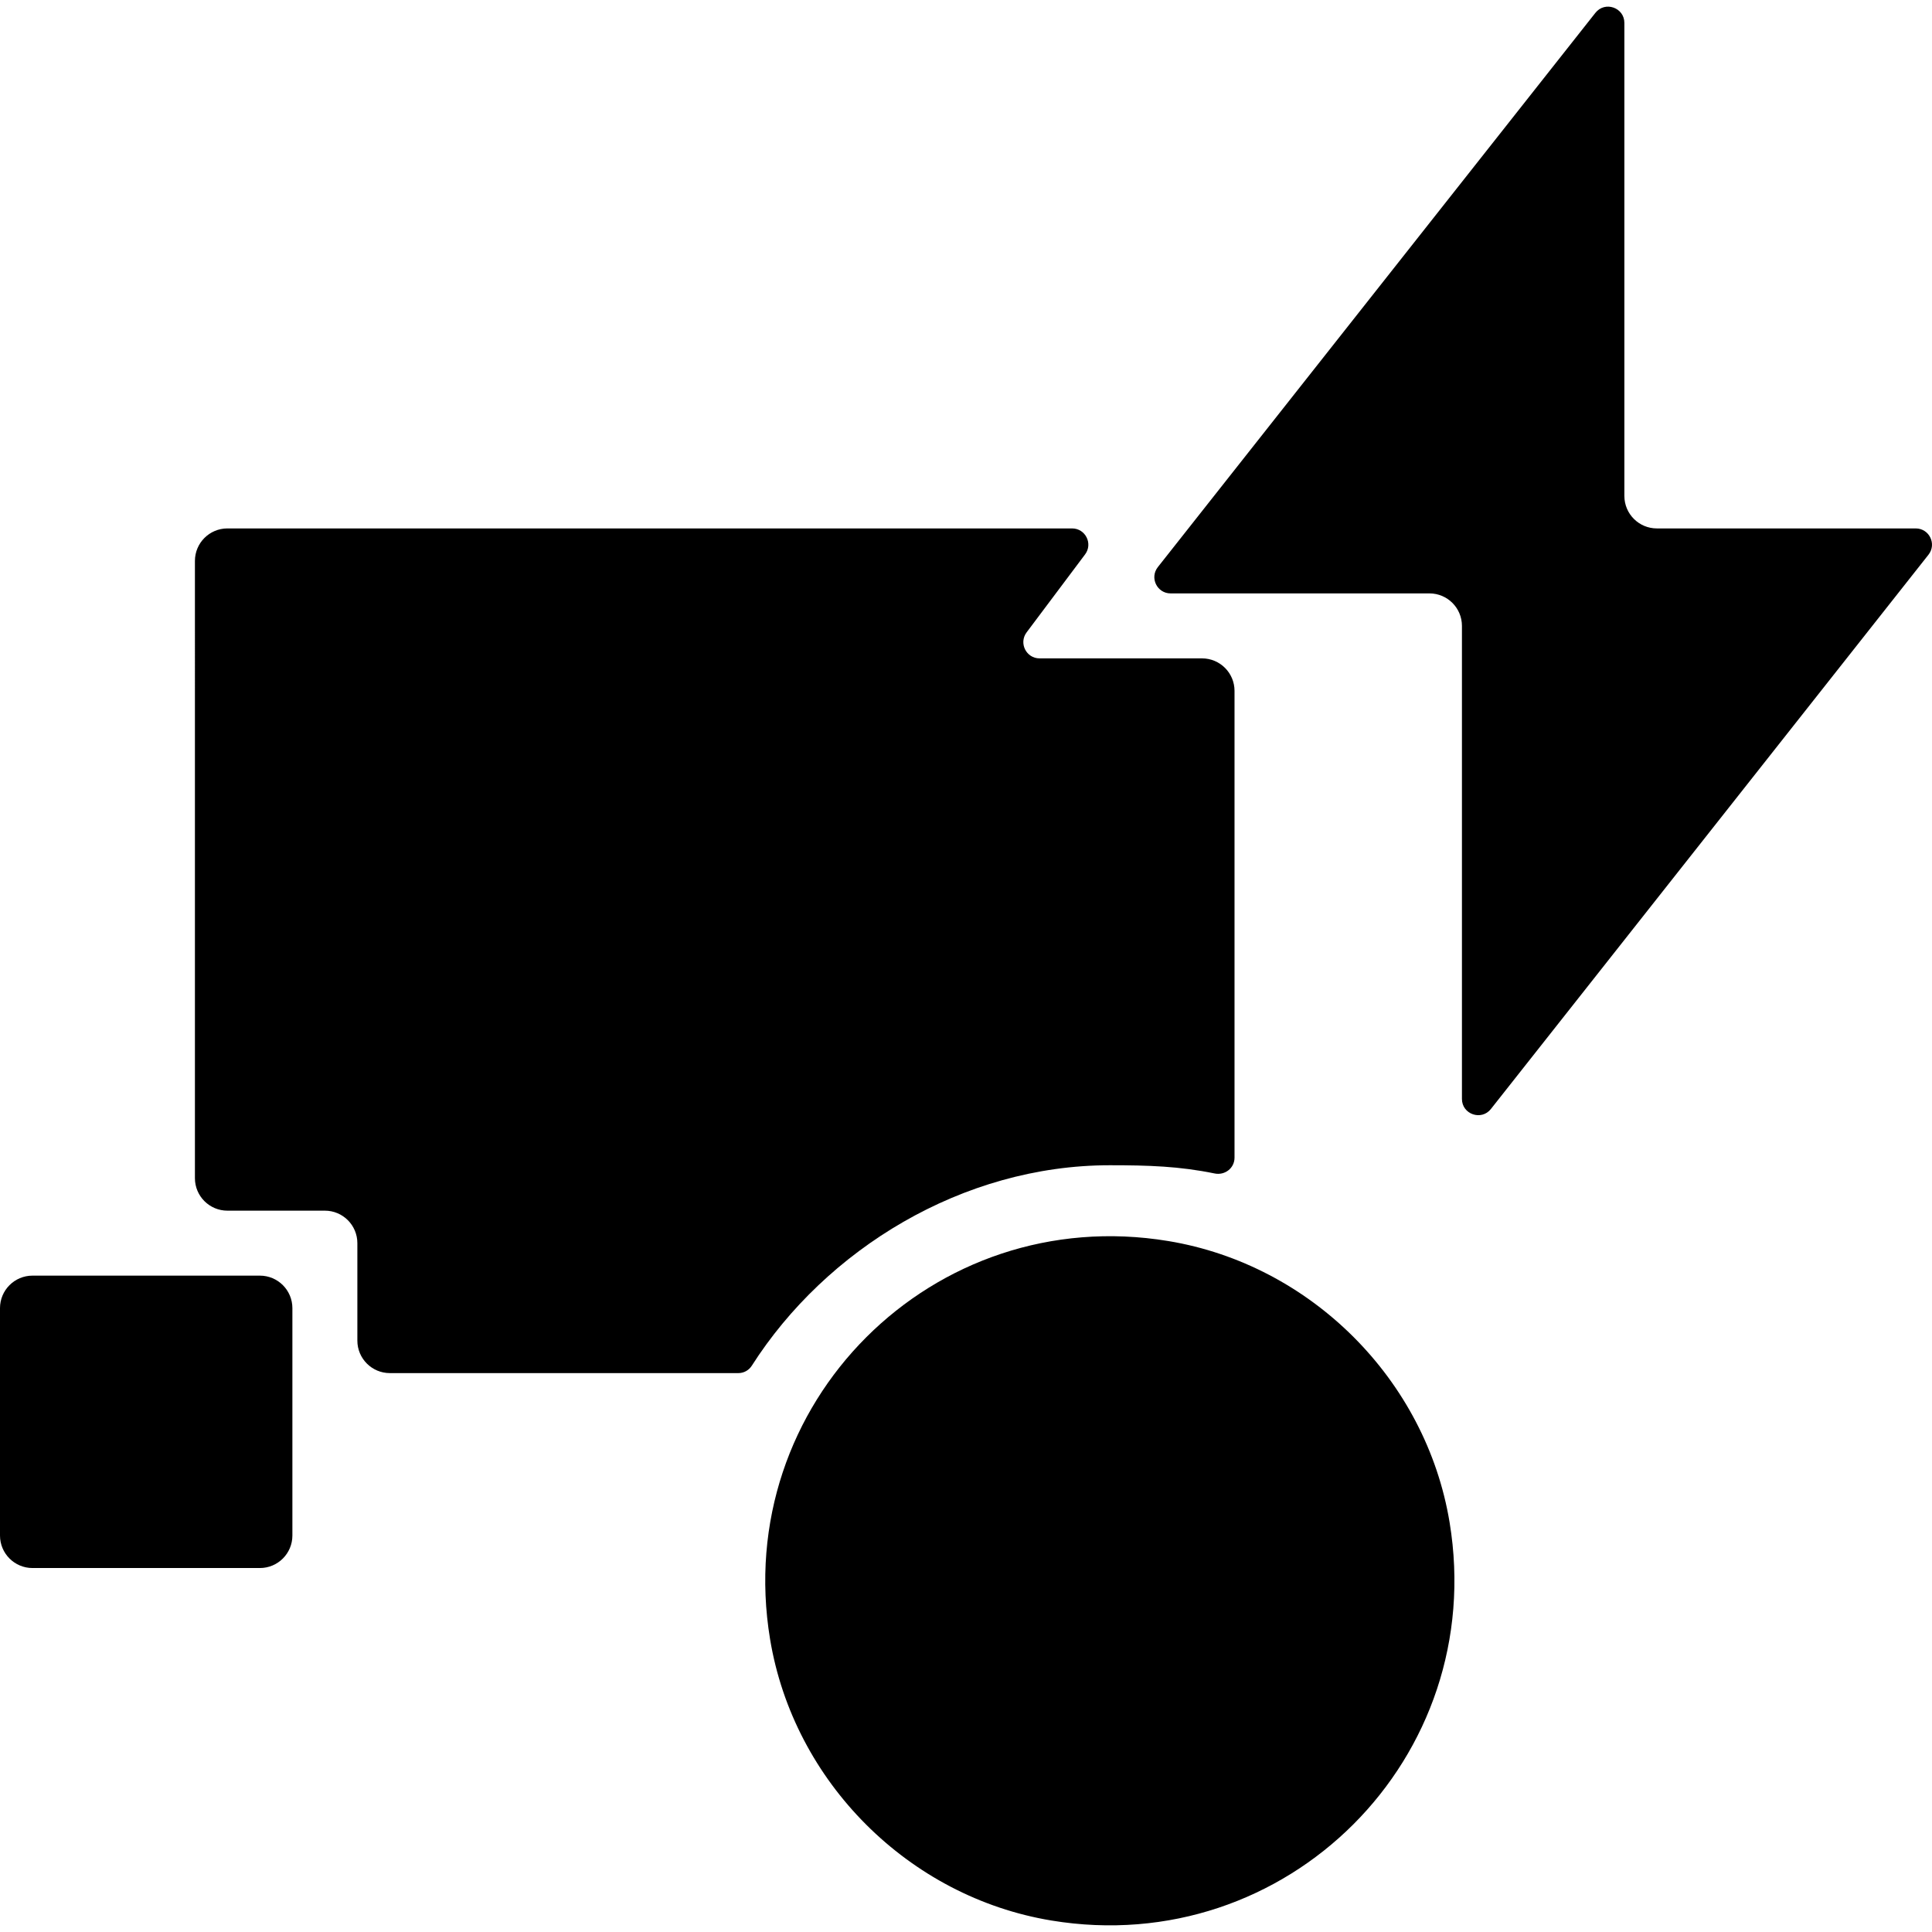
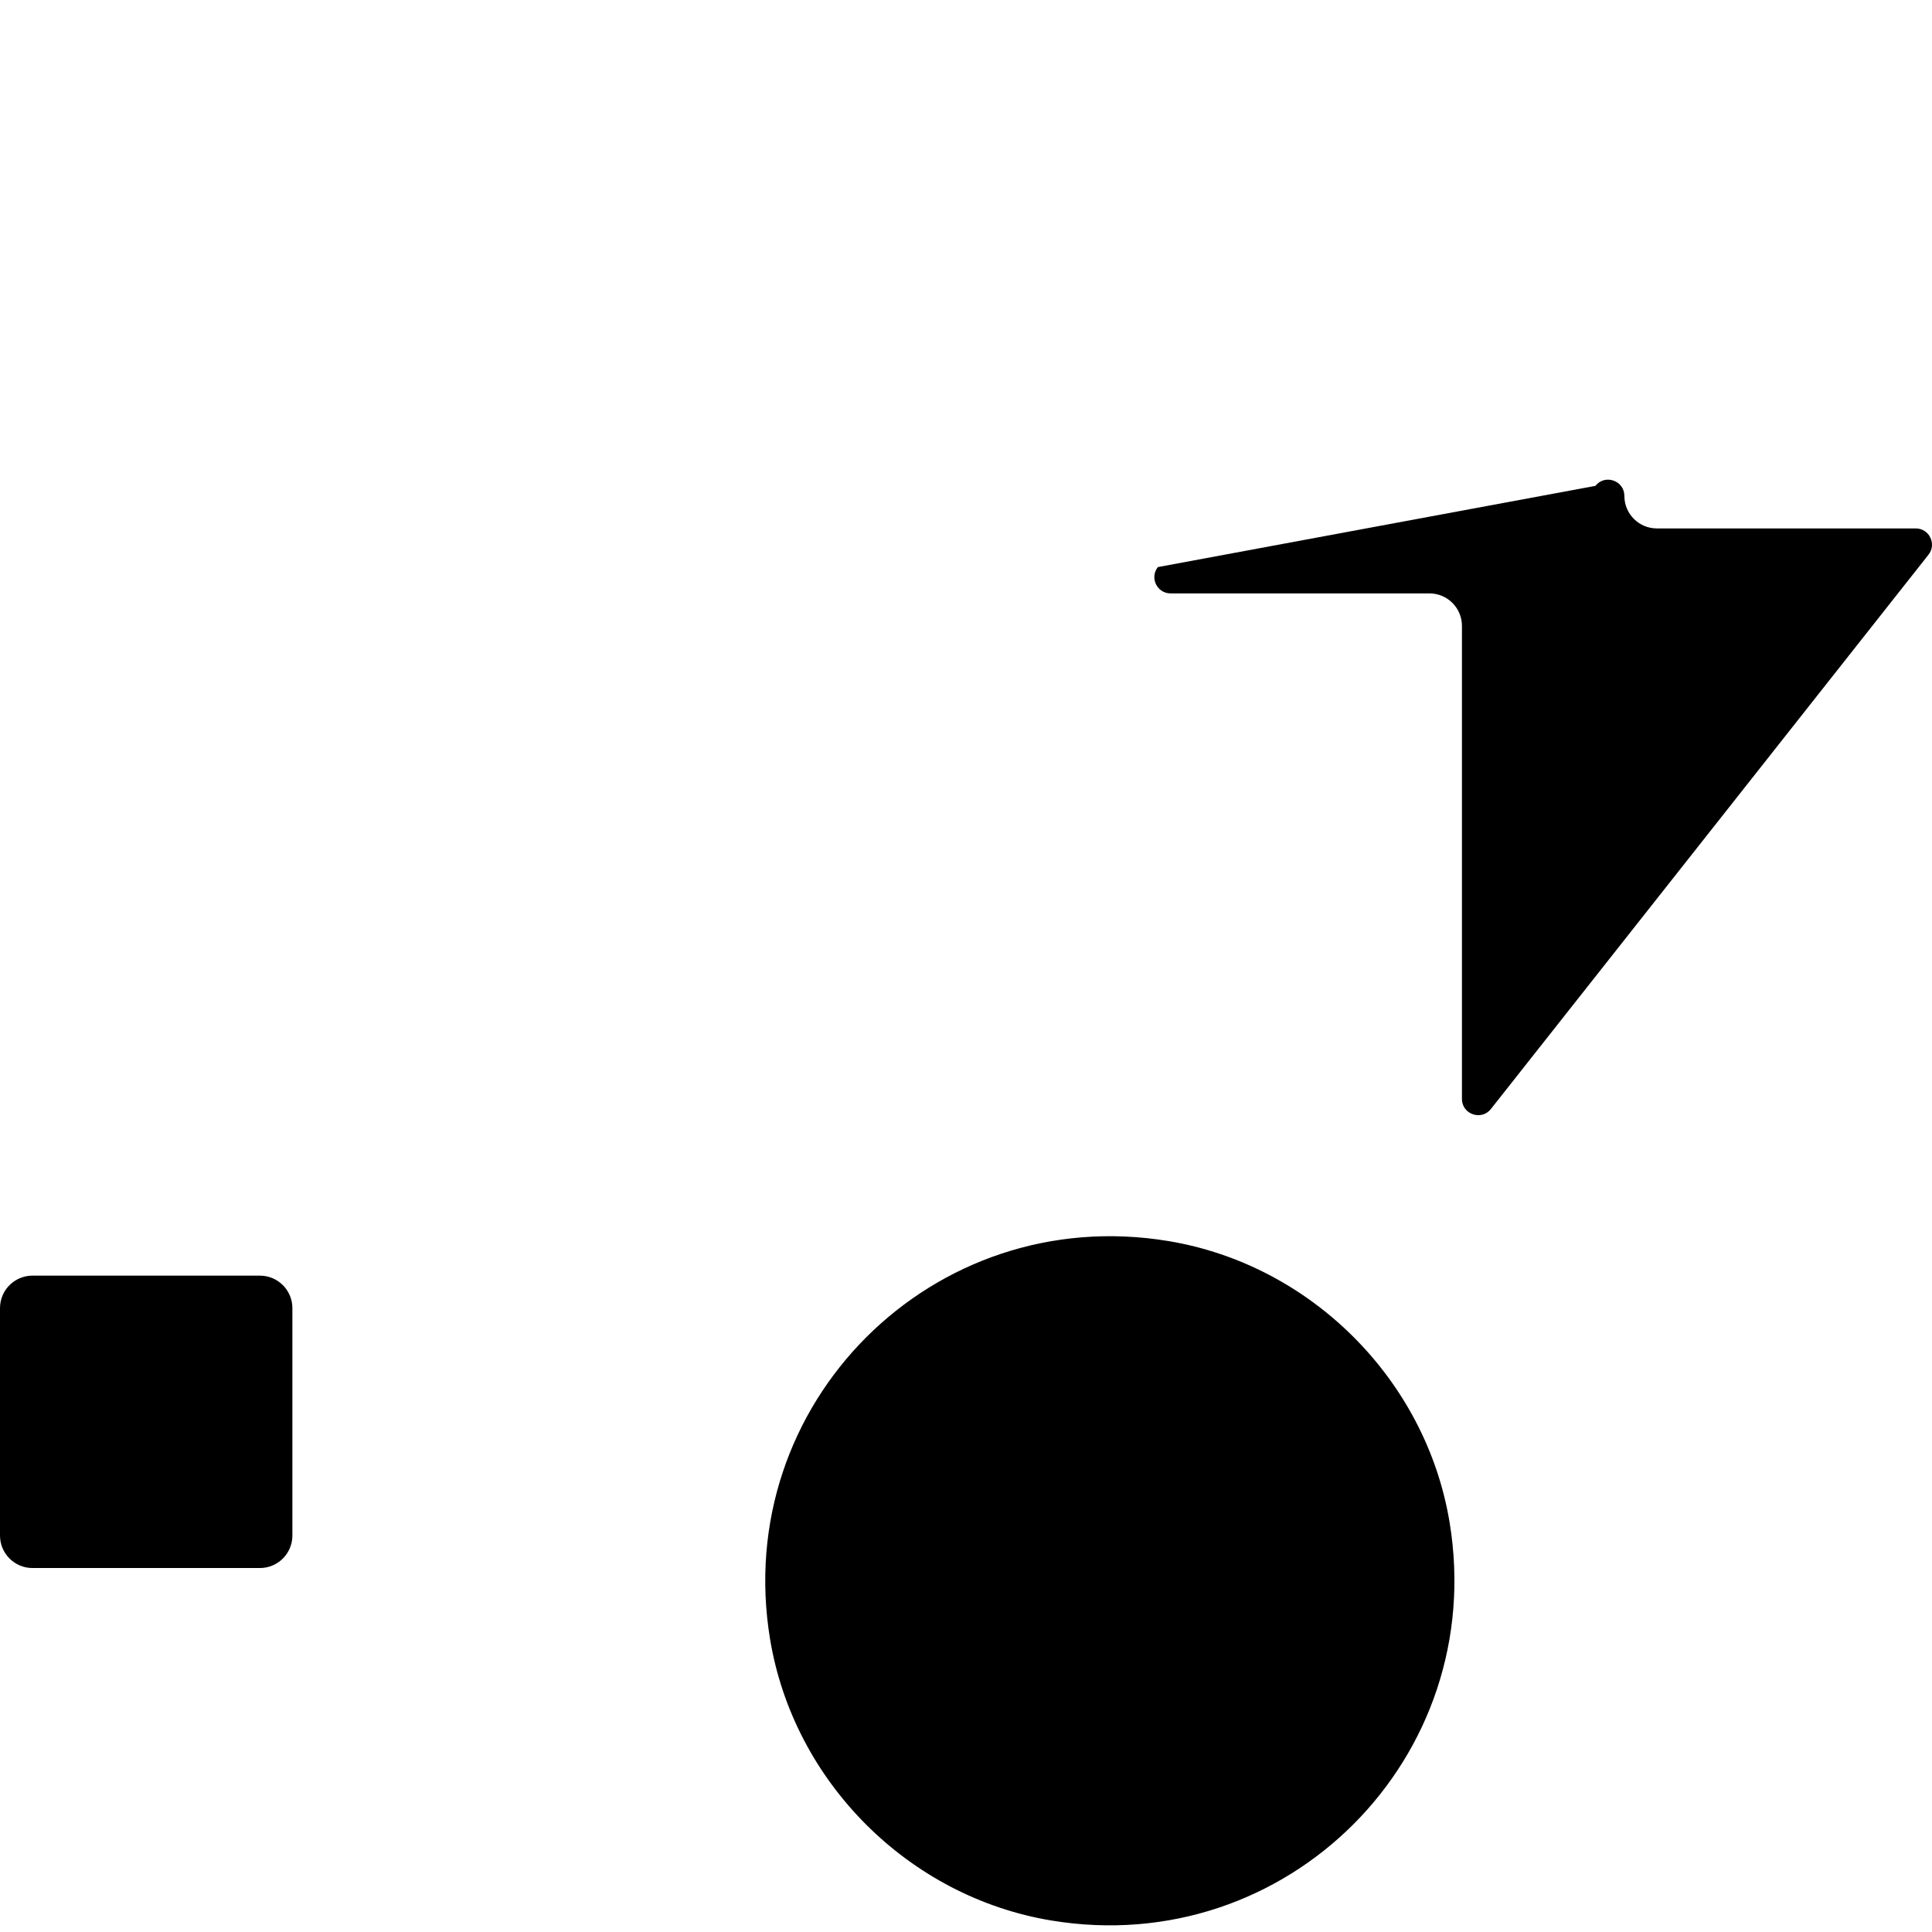
<svg xmlns="http://www.w3.org/2000/svg" fill="#000000" height="800px" width="800px" version="1.1" id="Layer_1" viewBox="0 0 512.001 512.001" xml:space="preserve">
  <g>
    <g>
-       <path d="M318.553,174.477h-43.048c-3.547,0-5.57-4.047-3.444-6.888l15.497-20.663c2.127-2.841,0.103-6.888-3.444-6.888H60.267    c-4.753,0-8.61,3.857-8.61,8.609V312.23c0,4.752,3.857,8.61,8.61,8.61h25.829c4.752,0,8.61,3.857,8.61,8.609v25.829    c0,4.752,3.857,8.609,8.609,8.609h92.372c1.455,0,2.781-0.749,3.556-1.972c19.647-30.796,55.841-53.112,94.877-53.112    c10.306,0,18.45,0.267,27.757,2.178c2.712,0.568,5.286-1.403,5.286-4.176V183.087    C327.162,178.334,323.305,174.477,318.553,174.477z" />
-     </g>
+       </g>
  </g>
  <g>
    <g>
      <path d="M68.876,338.058H8.61c-4.753,0-8.61,3.857-8.61,8.61v60.267c0,4.752,3.857,8.61,8.61,8.61h60.267    c4.752,0,8.61-3.857,8.61-8.61v-60.267C77.486,341.915,73.629,338.058,68.876,338.058z" />
    </g>
  </g>
  <g>
    <g>
      <path d="M384.157,403.43c-6.25-37.796-36.745-68.291-74.55-74.541c-62.402-10.314-115.85,43.125-105.527,105.527    c6.251,37.804,36.745,68.299,74.55,74.541C341.032,519.271,394.471,465.832,384.157,403.43z" />
    </g>
  </g>
  <g>
    <g>
-       <path d="M507.687,140.039h-68.601c-4.753,0-8.61-3.857-8.61-8.61V6.075c0-4.081-5.157-5.872-7.68-2.669L306.844,150.284    c-2.23,2.824-0.215,6.974,3.375,6.974h68.601c4.752,0,8.61,3.857,8.61,8.61v125.355c0,4.081,5.157,5.872,7.68,2.669    l115.953-146.879C513.3,144.189,511.285,140.039,507.687,140.039z" />
+       <path d="M507.687,140.039h-68.601c-4.753,0-8.61-3.857-8.61-8.61c0-4.081-5.157-5.872-7.68-2.669L306.844,150.284    c-2.23,2.824-0.215,6.974,3.375,6.974h68.601c4.752,0,8.61,3.857,8.61,8.61v125.355c0,4.081,5.157,5.872,7.68,2.669    l115.953-146.879C513.3,144.189,511.285,140.039,507.687,140.039z" />
    </g>
  </g>
</svg>